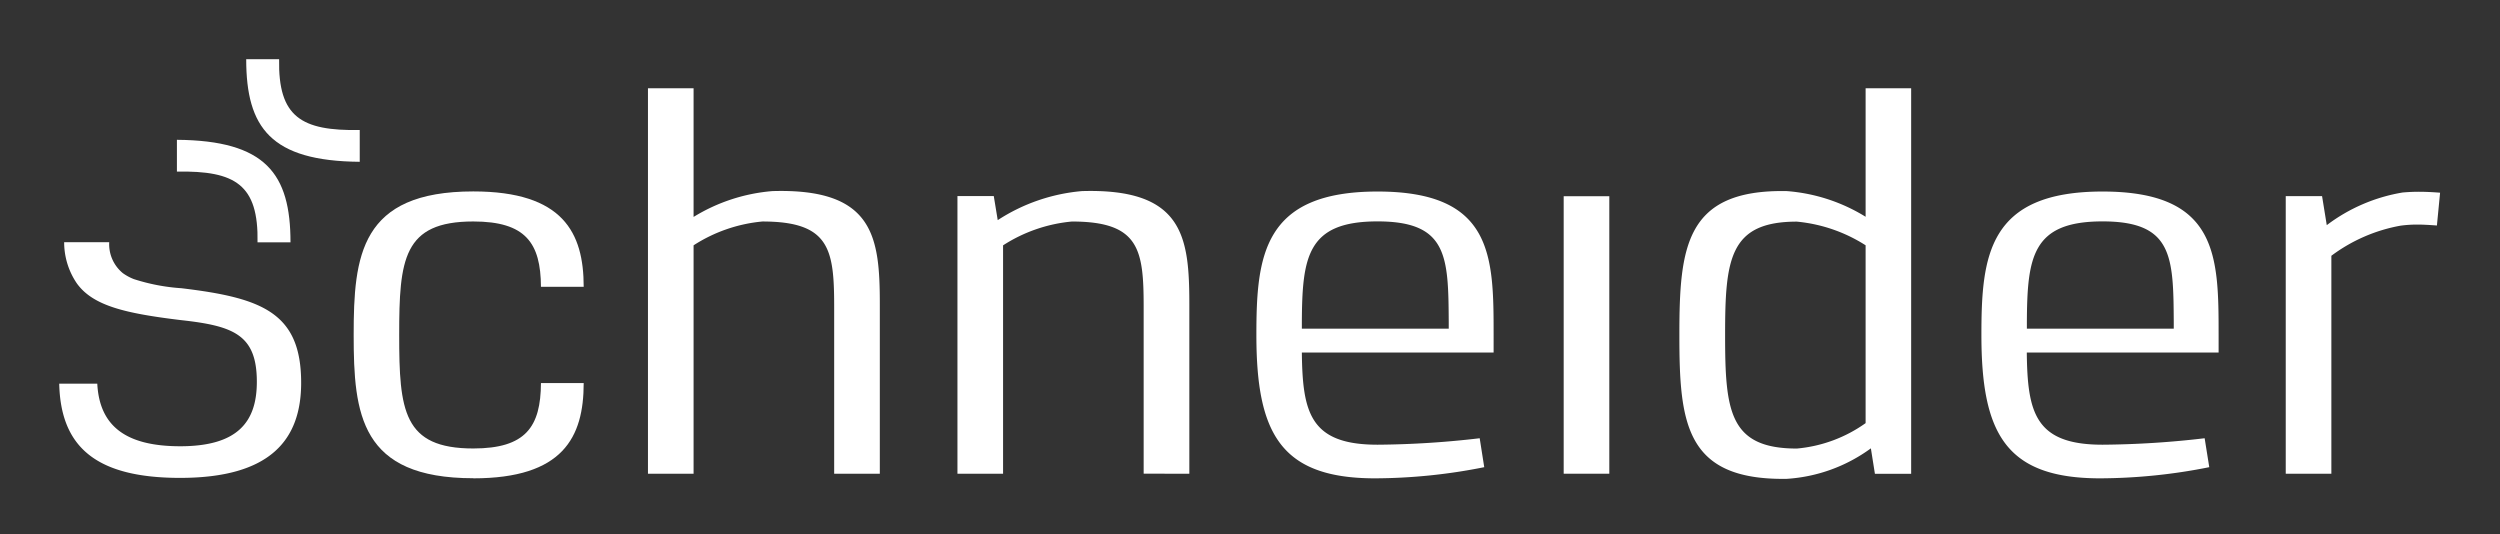
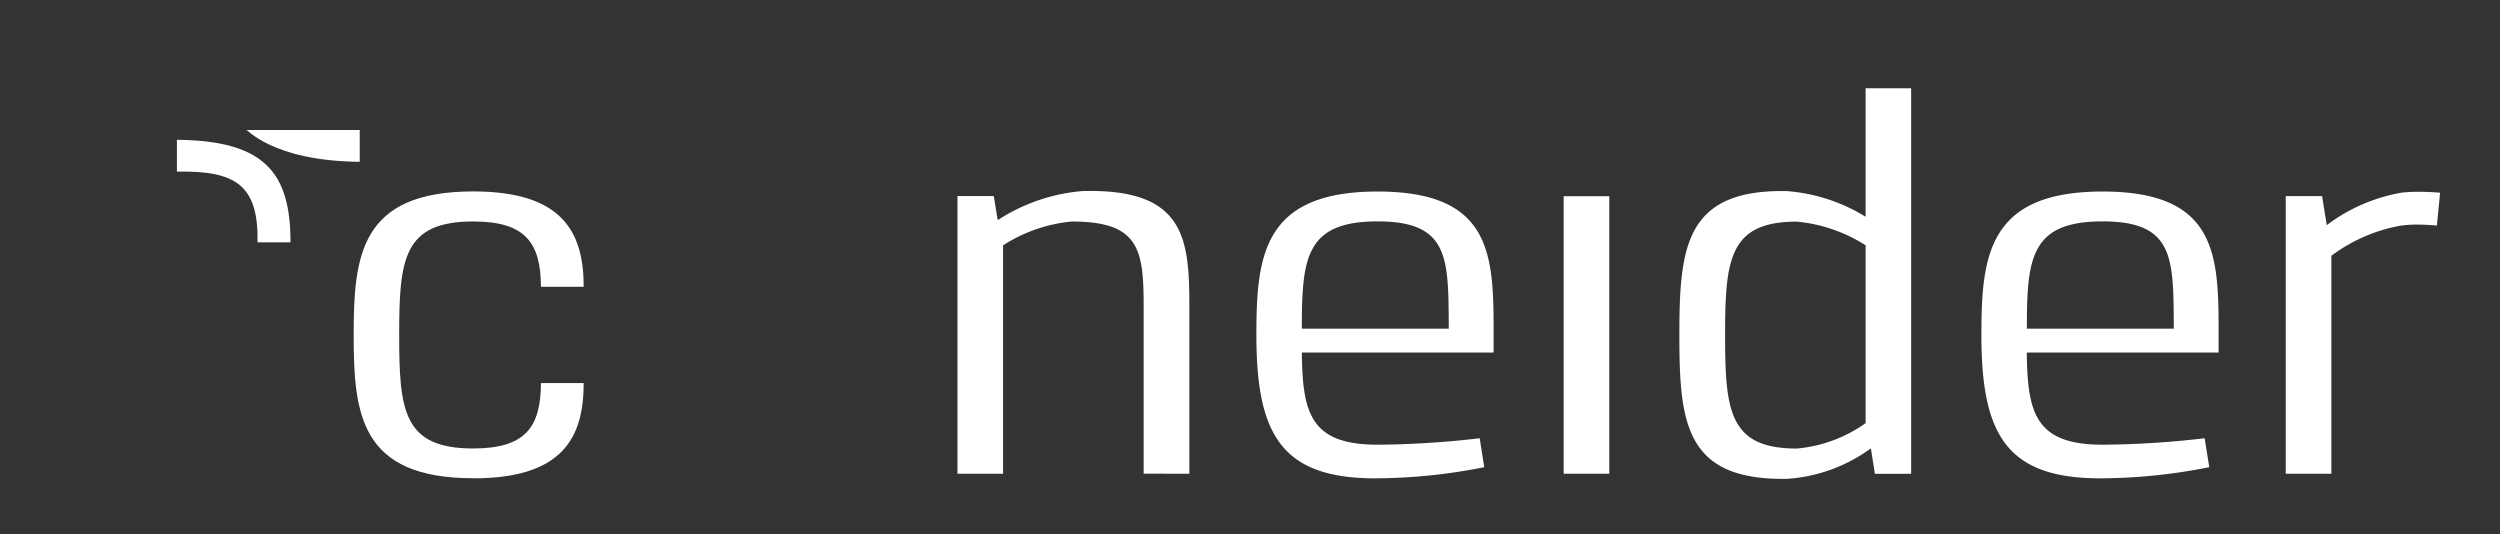
<svg xmlns="http://www.w3.org/2000/svg" width="93.59" height="20" viewBox="0 0 93.59 20">
  <rect x="0" y="0" width="93.59" height="20" fill="#333333" stroke="none" />
  <rect width="93.59" height="20" fill="none" />
  <g transform="translate(2.217 2.217)">
    <g transform="translate(4.406)">
      <path d="M24.108,20.5h1.234c0-2.566-.923-3.812-4.252-3.838v1.19c2.189-.038,3.059.49,3.018,2.65Z" transform="translate(-21.09 -13.645)" fill="#fff" />
-       <path d="M33.6,10.9V9.71c-2.192.038-3.059-.49-3.018-2.65H29.35C29.35,9.626,30.273,10.872,33.6,10.9Z" transform="translate(-26.756 -7.06)" fill="#fff" />
+       <path d="M33.6,10.9V9.71H29.35C29.35,9.626,30.273,10.872,33.6,10.9Z" transform="translate(-26.756 -7.06)" fill="#fff" />
    </g>
    <g transform="translate(0 1.087)">
      <path d="M46.638,33.56c3.36,0,4.133-1.536,4.133-3.567h-1.6c-.009,1.642-.572,2.449-2.534,2.449-2.625,0-2.773-1.419-2.773-4.249s.148-4.249,2.773-4.249c1.963,0,2.525.807,2.534,2.446h1.6c0-2.029-.773-3.571-4.133-3.571-4.236,0-4.478,2.412-4.478,5.373s.242,5.364,4.478,5.364Z" transform="translate(-31.137 -18.957)" fill="#fff" />
-       <path d="M81.8,14.37a6.662,6.662,0,0,0-2.952.967V10.52H77.14V24.95h1.708V16.4a5.713,5.713,0,0,1,2.578-.892c2.531,0,2.685,1.052,2.685,3.209V24.95H85.82V18.616c0-2.531-.217-4.359-4.02-4.246Z" transform="translate(-55.1 -10.52)" fill="#fff" />
      <path d="M122.66,33.349V27.015c0-2.531-.217-4.359-4.02-4.246a6.851,6.851,0,0,0-3.153,1.087l-.148-.9h-1.36V33.349h1.708V24.8a5.713,5.713,0,0,1,2.578-.892c2.531,0,2.685,1.052,2.685,3.209v6.231Z" transform="translate(-80.353 -18.919)" fill="#fff" />
      <rect width="1.708" height="10.388" transform="translate(56.321 4.042)" fill="#fff" />
      <path d="M277.084,22.86c-.2,0-.405.009-.612.028a6.463,6.463,0,0,0-2.836,1.222l-.176-1.087H272.1V33.415h1.708V25.256a6.14,6.14,0,0,1,2.591-1.127,4.707,4.707,0,0,1,.625-.041c.232,0,.471.016.735.035l.119-1.228c-.28-.022-.54-.035-.8-.035Z" transform="translate(-188.748 -18.985)" fill="#fff" />
-       <path d="M11.639,30.6a7.331,7.331,0,0,1-1.787-.342,1.851,1.851,0,0,1-.411-.223,1.4,1.4,0,0,1-.509-1.159H7.245a2.73,2.73,0,0,0,.474,1.542c.606.845,1.825,1.124,3.891,1.375,1.975.217,2.848.543,2.848,2.311,0,1.52-.738,2.412-2.867,2.412-2.019,0-3.024-.741-3.106-2.343H7.06c.053,2.358,1.363,3.527,4.525,3.527,3.395,0,4.532-1.438,4.532-3.561,0-2.628-1.467-3.178-4.481-3.539Z" transform="translate(-7.06 -23.114)" fill="#fff" />
      <path d="M154.095,22.83c-4.29,0-4.535,2.412-4.535,5.37,0,3.674.9,5.367,4.444,5.367a21.084,21.084,0,0,0,4.086-.418l-.17-1.083a34.379,34.379,0,0,1-3.825.242c-2.534,0-2.807-1.212-2.833-3.451h7.179V28.2C158.441,25.242,158.419,22.83,154.095,22.83Zm-2.833,5.135v-.239c.013-2.456.2-3.778,2.833-3.778s2.65,1.313,2.666,3.778v.239Z" transform="translate(-104.743 -18.964)" fill="#fff" />
      <path d="M206.882,15.331a6.542,6.542,0,0,0-2.952-.961c-3.8-.072-4.02,2.095-4.02,5.389s.217,5.442,4.02,5.383A5.969,5.969,0,0,0,207.079,24l.151.952h1.357V10.52h-1.705v4.814Zm0,7.725a5.234,5.234,0,0,1-2.575.952c-2.531,0-2.685-1.407-2.685-4.246s.157-4.249,2.685-4.249a5.782,5.782,0,0,1,2.575.886Z" transform="translate(-139.258 -10.52)" fill="#fff" />
      <path d="M240.355,22.83c-4.29,0-4.535,2.412-4.535,5.37,0,3.674.9,5.367,4.444,5.367a21.083,21.083,0,0,0,4.086-.418l-.173-1.083a34.379,34.379,0,0,1-3.825.242c-2.531,0-2.808-1.212-2.833-3.451H244.7V28.2c0-2.958-.022-5.37-4.346-5.37Zm-2.833,5.135v-.239c.013-2.456.2-3.778,2.833-3.778s2.65,1.313,2.666,3.778v.239Z" transform="translate(-163.861 -18.964)" fill="#fff" />
    </g>
  </g>
</svg>